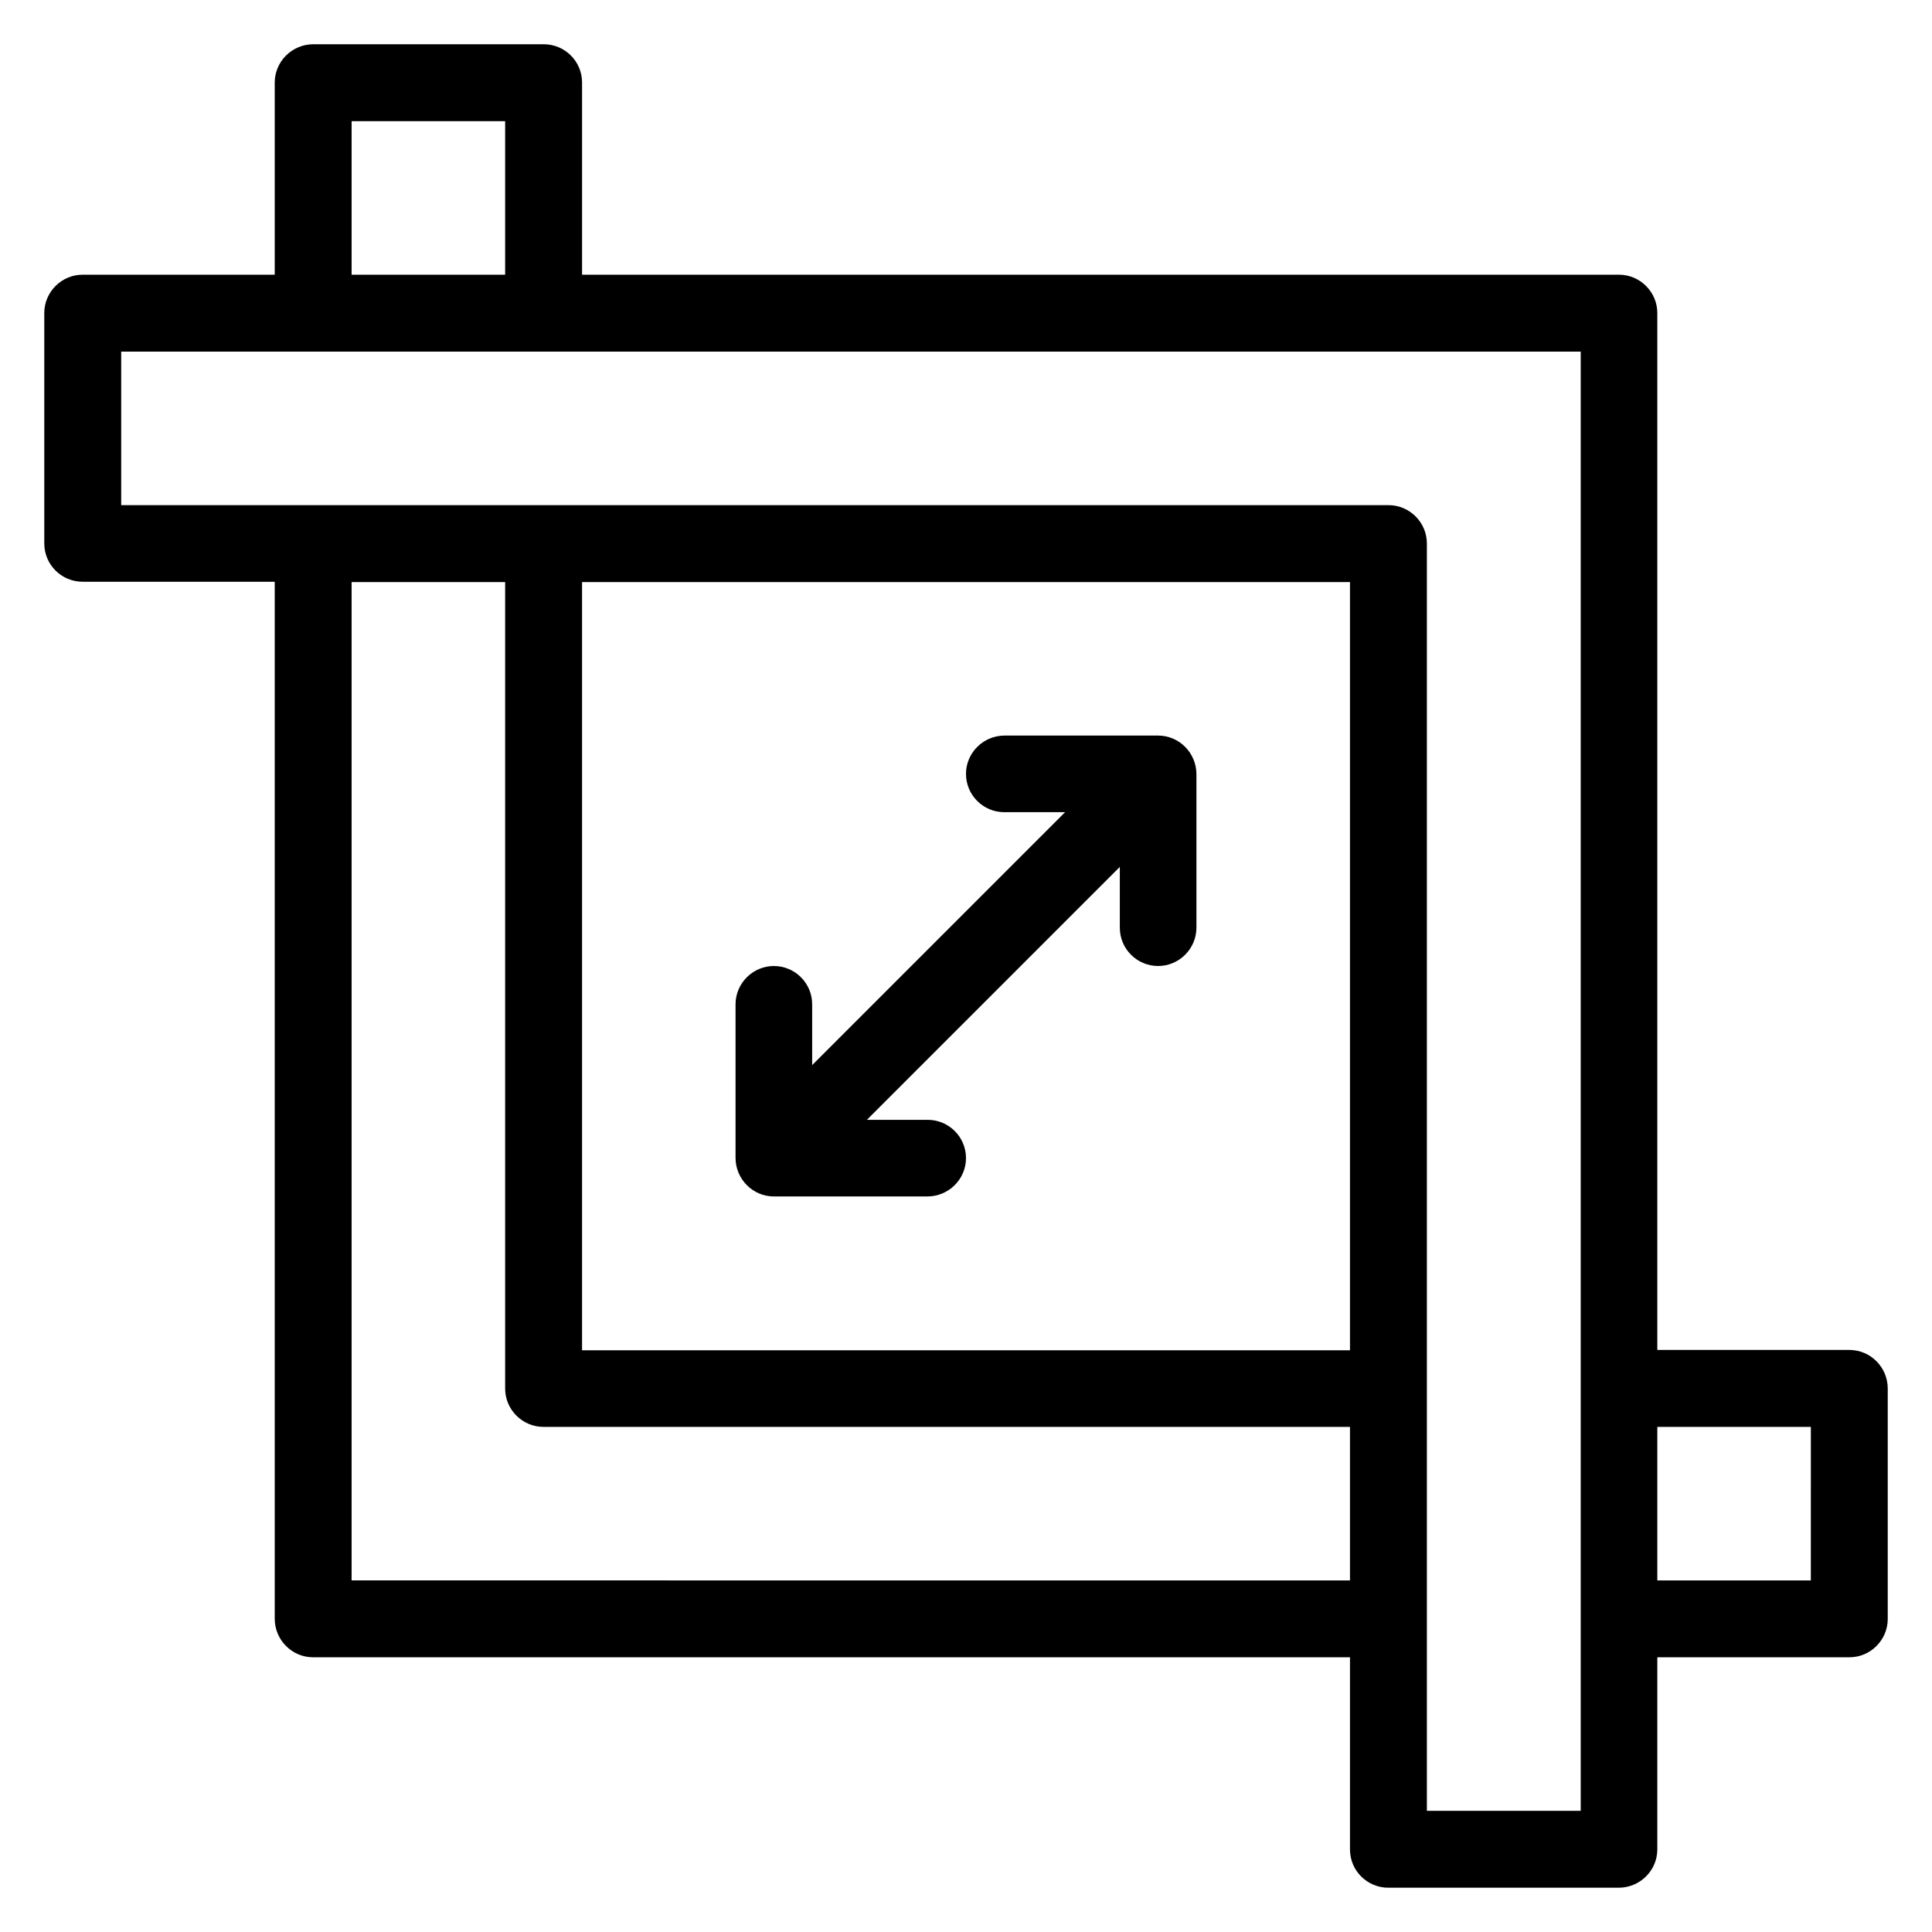
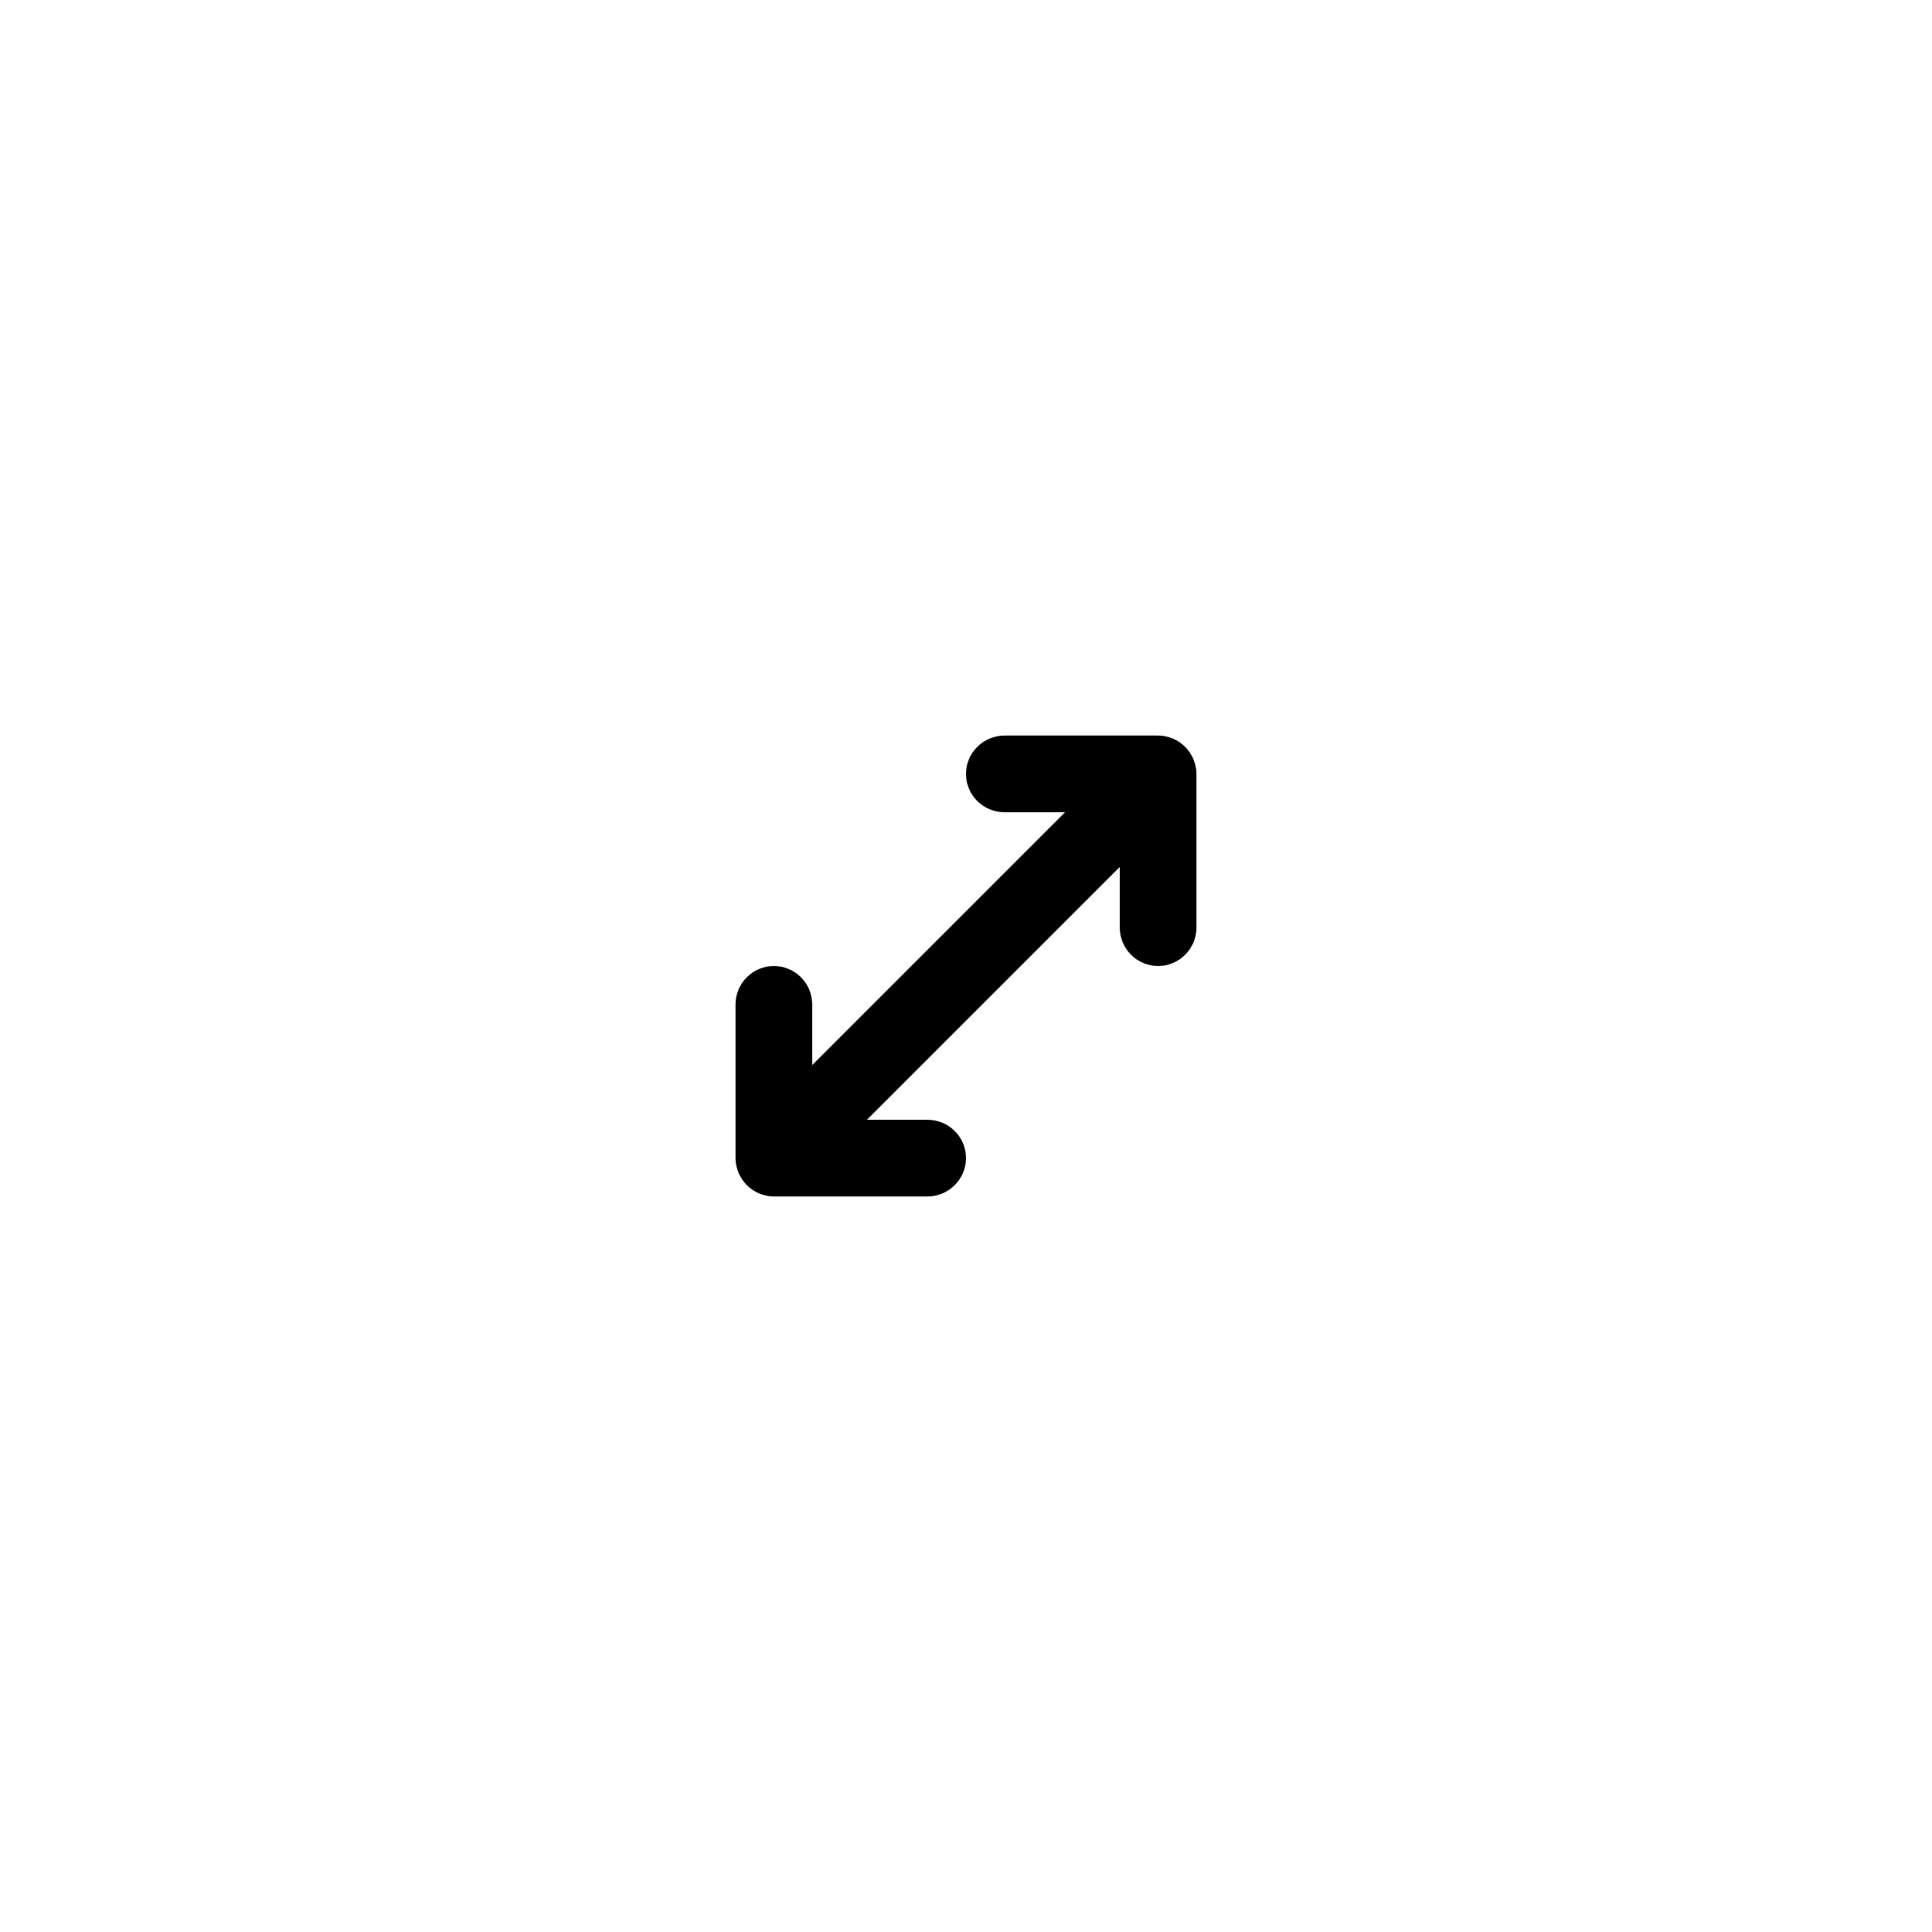
<svg xmlns="http://www.w3.org/2000/svg" fill="#000000" width="800px" height="800px" version="1.1" viewBox="144 144 512 512">
  <g>
-     <path d="m634.12 501.75h-50.914v-274.8c0-5.574-4.582-10.152-10.152-10.152h-274.8v-50.918c0-5.648-4.582-10.152-10.152-10.152h-61.066c-5.652 0-10.23 4.582-10.23 10.152v50.918h-50.918c-5.57 0-10.152 4.578-10.152 10.152v61.066c0 5.648 4.582 10.152 10.152 10.152h50.918v274.8c0 5.648 4.578 10.23 10.152 10.23h274.8v50.914c0 5.648 4.582 10.152 10.152 10.152h61.066c5.648 0 10.23-4.578 10.23-10.152v-50.914h50.914c5.574 0 10.152-4.582 10.152-10.152v-61.066c0-5.652-4.578-10.23-10.152-10.23zm-396.94-325.64h40.688v40.688h-40.688zm0 386.71v-264.57h40.688v213.74c0 5.57 4.578 10.148 10.152 10.148h213.74v40.688zm264.58-264.57v203.59l-203.51-0.004v-203.58zm61.066 325.64h-40.688v-335.87c0-5.574-4.578-10.152-10.152-10.152h-335.87v-40.688h386.79v386.71zm61.066-61.066h-40.684v-40.688h40.688z" />
    <path d="m349.08 461.07h40.688c5.648 0 10.23-4.582 10.23-10.152 0-5.648-4.582-10.152-10.152-10.152h-16.105l67.023-67.023v16.105c0 5.648 4.582 10.152 10.152 10.152 5.566 0.004 10.148-4.578 10.148-10.148v-40.688c0-5.648-4.582-10.23-10.152-10.23h-40.688c-5.648 0-10.227 4.582-10.227 10.152 0 5.648 4.582 10.152 10.152 10.152h16.105l-67.023 67.023v-16.105c0-5.648-4.582-10.152-10.152-10.152-5.57 0-10.152 4.578-10.152 10.152v40.688c0 5.644 4.582 10.227 10.152 10.227z" />
  </g>
</svg>